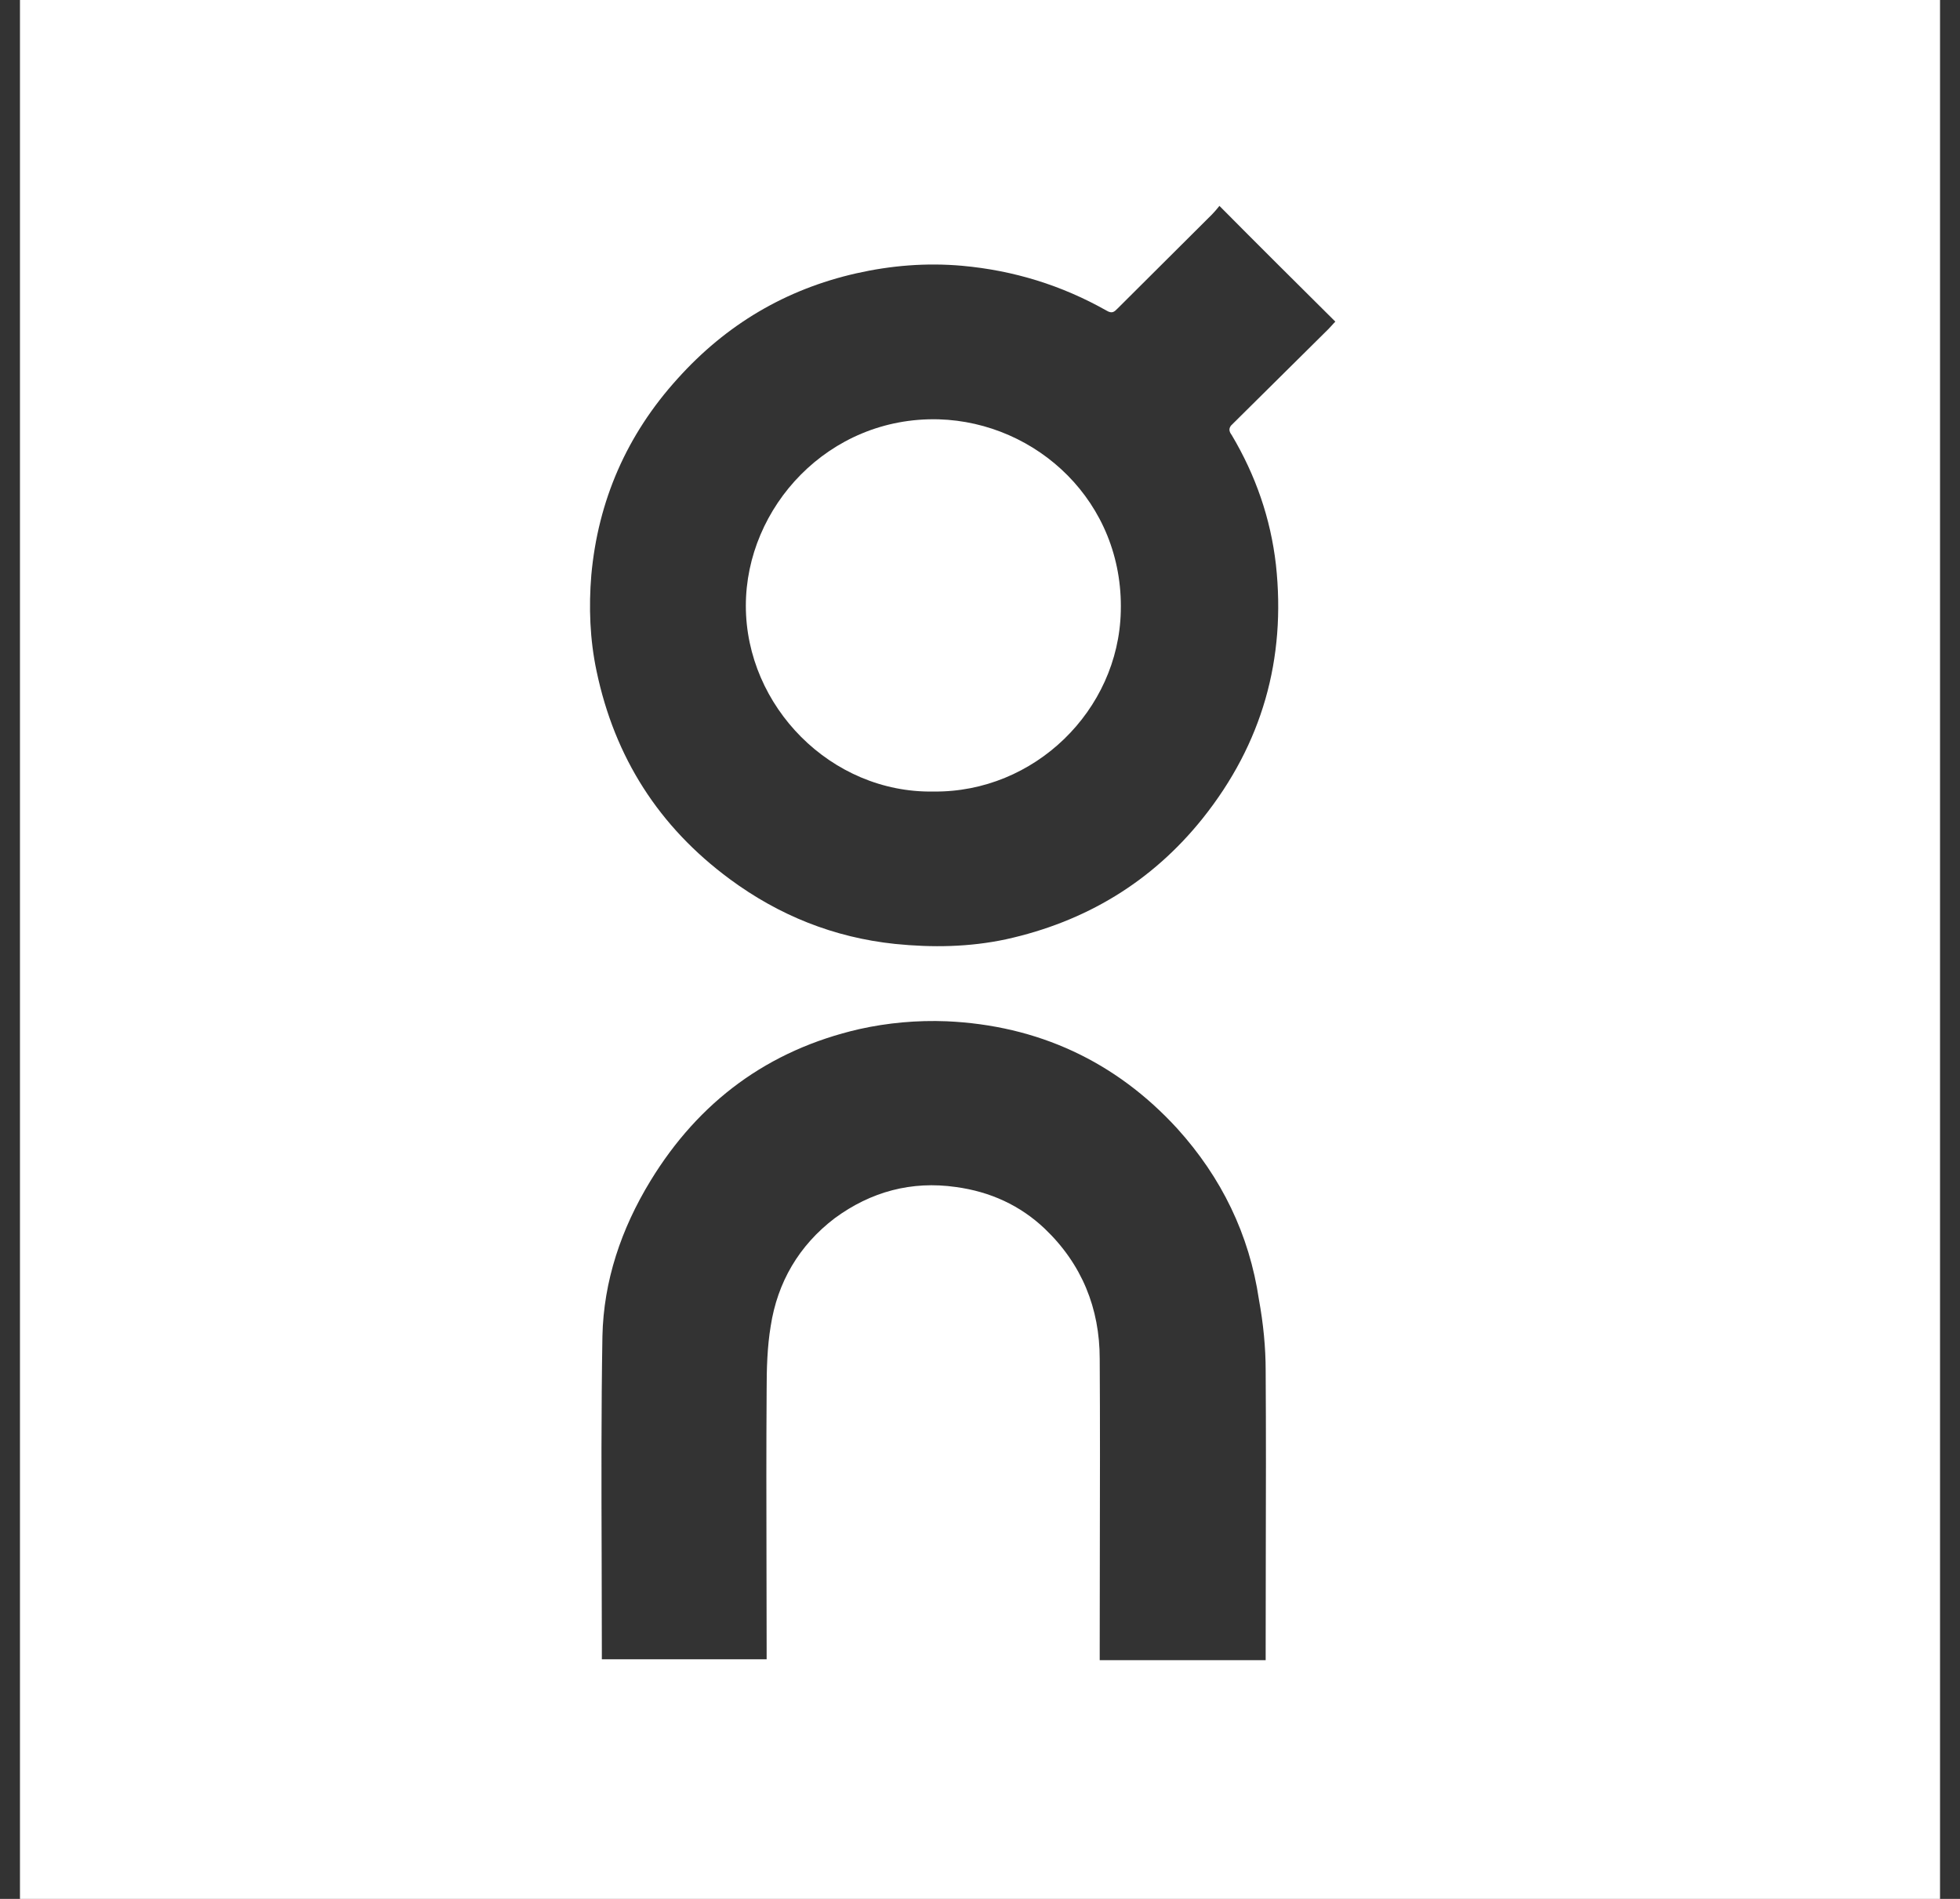
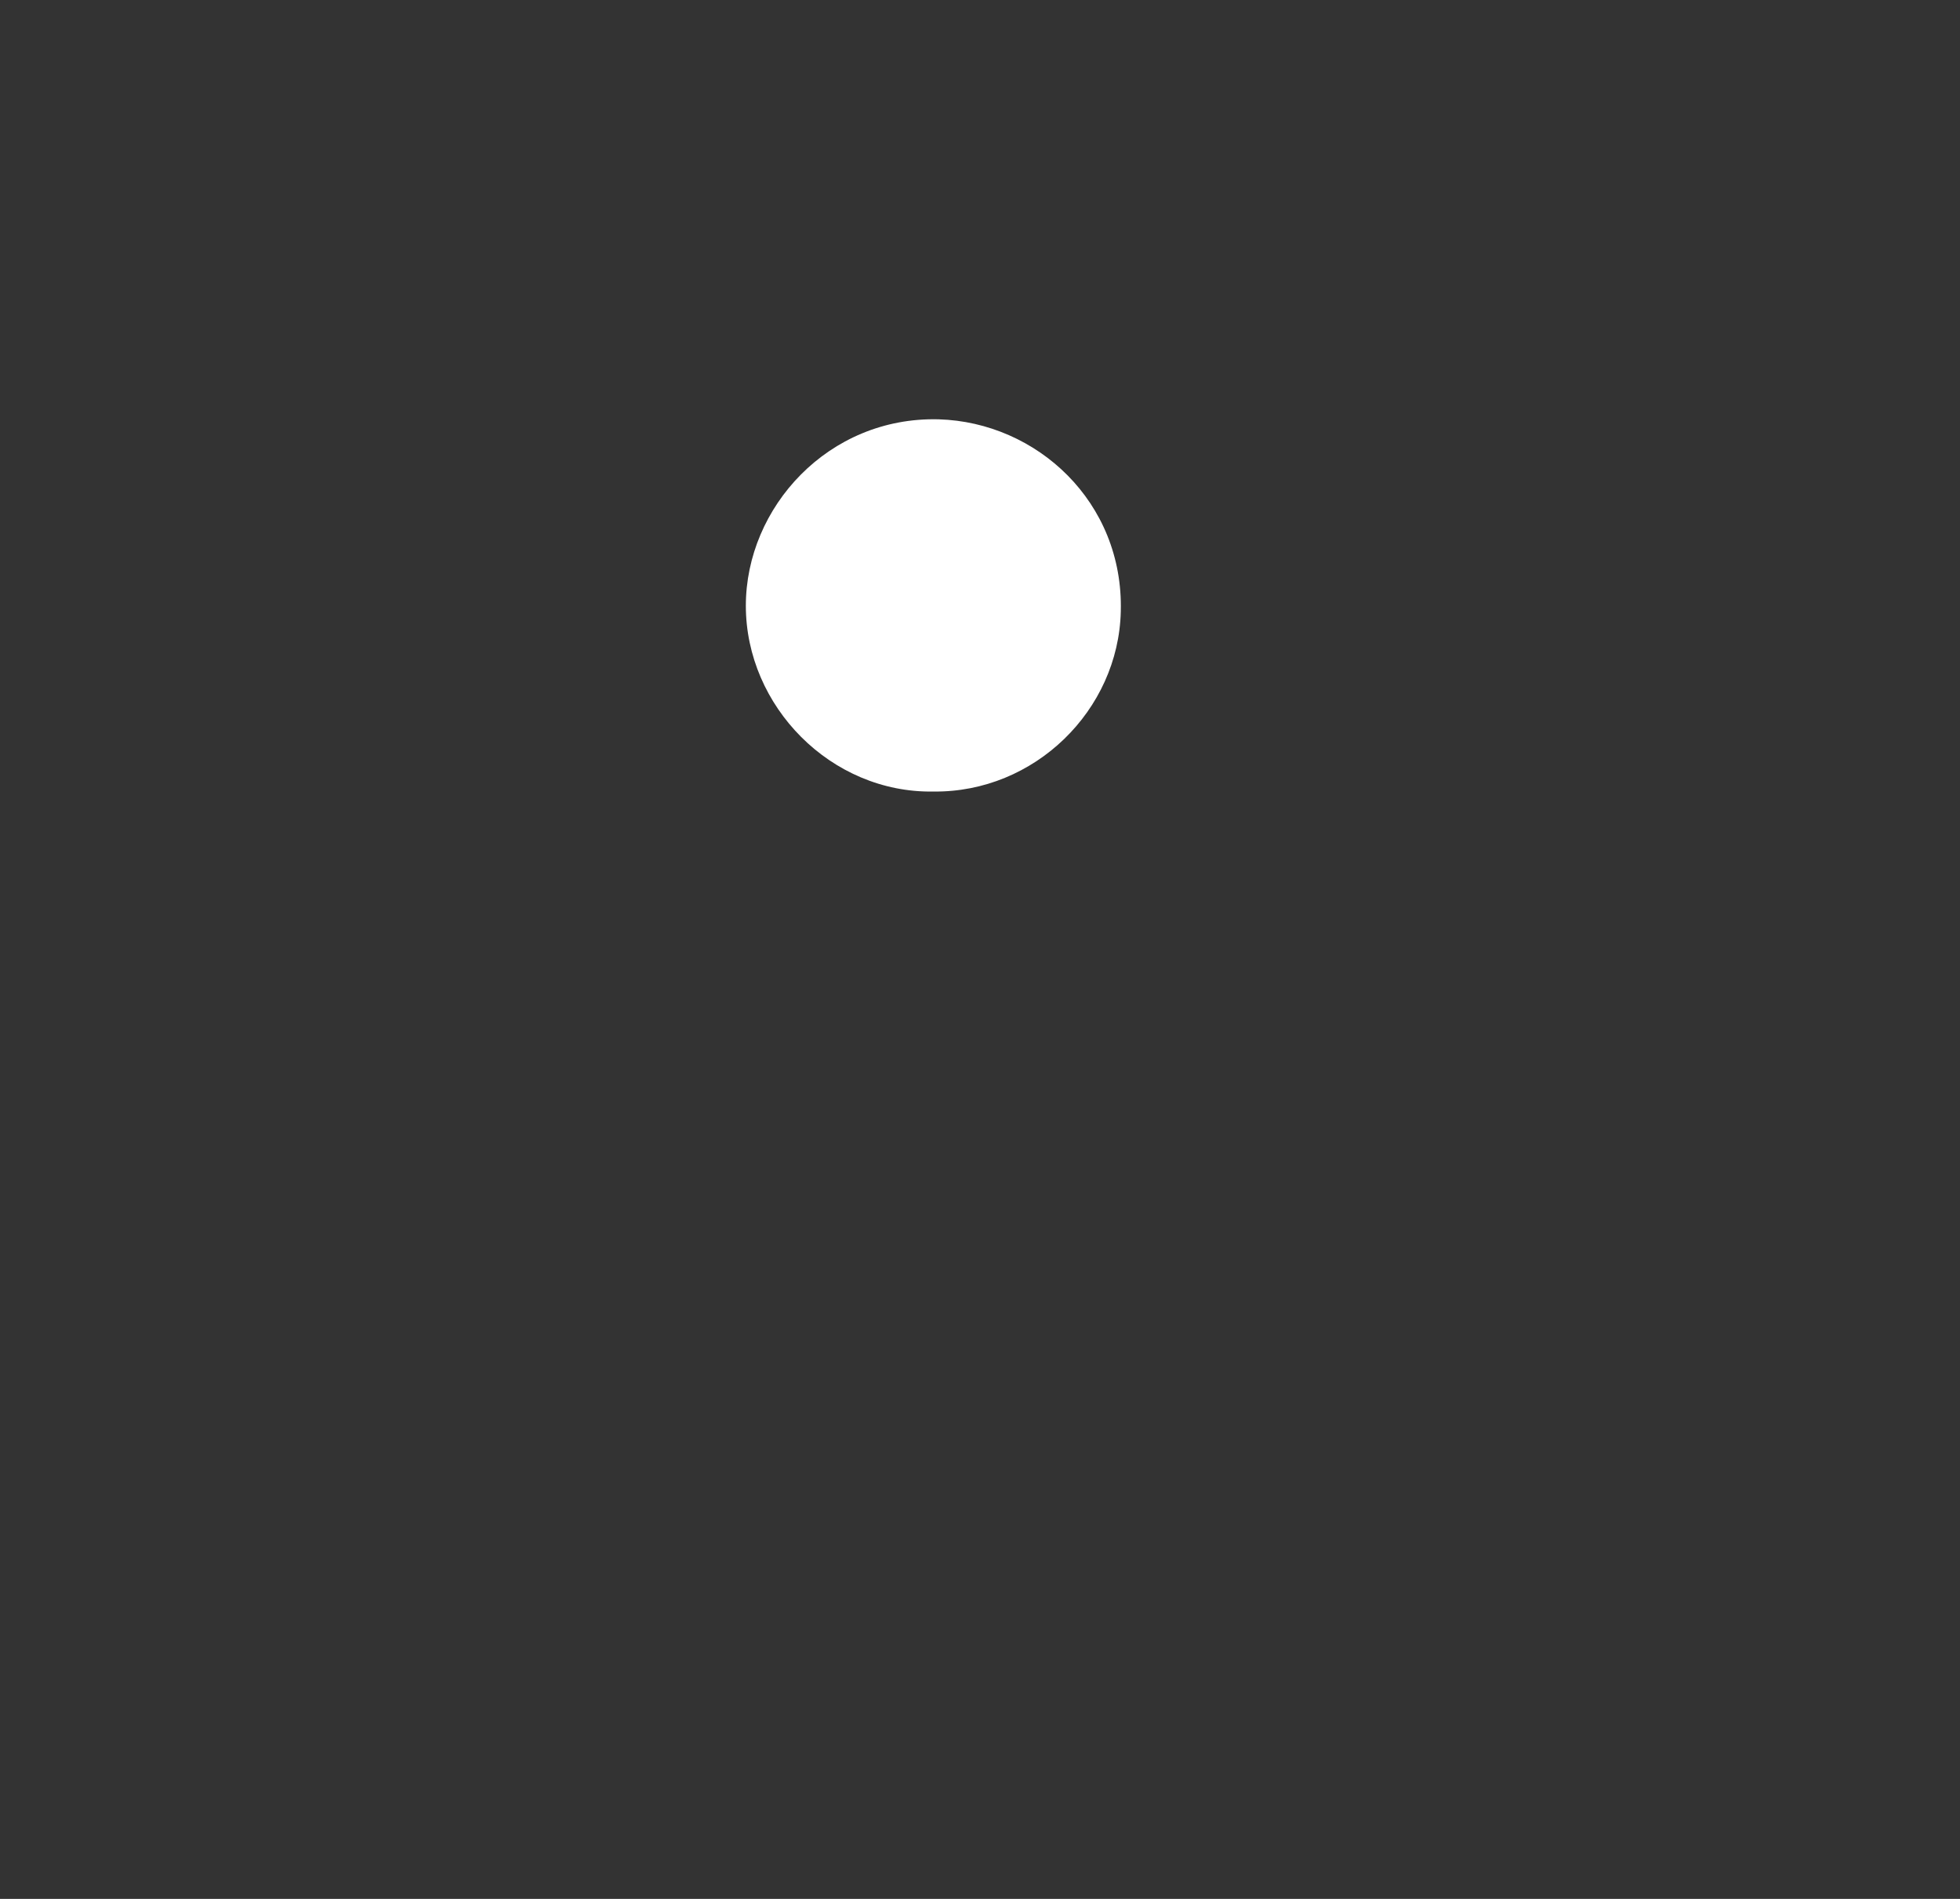
<svg xmlns="http://www.w3.org/2000/svg" width="64" height="62" viewBox="0 0 64 62" fill="none">
  <rect x="0" y="0" width="64" height="62" fill="#333333" stroke="none" />
  <path d="M30.652 13.691C33.854 13.786 36.693 16.388 36.597 19.967C36.521 23.195 33.778 25.882 30.48 25.844C27.135 25.901 24.354 23.062 24.354 19.777C24.354 16.568 27.049 13.596 30.652 13.691Z" fill="white" />
-   <path fill-rule="evenodd" clip-rule="evenodd" d="M0.652 0H63.348V62H0.652V0ZM43.486 10.627C43.524 10.585 43.563 10.54 43.603 10.501L43.602 10.5C42.331 9.238 41.079 7.994 39.818 6.722C39.809 6.733 39.801 6.743 39.792 6.754C39.717 6.846 39.648 6.929 39.579 6.998L36.491 10.074C36.383 10.183 36.314 10.251 36.129 10.14C34.666 9.314 33.099 8.83 31.417 8.678C30.241 8.574 29.095 8.669 27.957 8.925C25.654 9.447 23.714 10.596 22.127 12.362C20.464 14.194 19.528 16.35 19.308 18.78C19.222 19.815 19.26 20.879 19.48 21.914C20.072 24.734 21.515 26.993 23.828 28.702C25.434 29.889 27.231 30.611 29.228 30.82C30.442 30.943 31.656 30.924 32.851 30.668C35.441 30.098 37.61 28.797 39.273 26.718C41.213 24.287 41.997 21.515 41.663 18.439C41.49 16.929 41.003 15.524 40.219 14.204C40.124 14.081 40.124 13.986 40.2 13.891L40.277 13.815L43.383 10.738C43.415 10.706 43.45 10.668 43.486 10.627ZM41.332 50.785C41.337 48.776 41.341 46.765 41.328 44.758C41.328 43.998 41.252 43.22 41.108 42.432C40.793 40.305 39.885 38.444 38.442 36.849C36.425 34.646 33.883 33.478 30.91 33.345C29.955 33.307 28.989 33.393 28.053 33.602C25.09 34.285 22.825 35.956 21.238 38.558C20.283 40.124 19.709 41.824 19.671 43.628C19.63 46.056 19.638 48.489 19.646 50.92C19.649 51.892 19.652 52.864 19.652 53.835V54.176H25.033V53.787C25.033 52.849 25.03 51.914 25.028 50.98C25.024 49.117 25.02 47.26 25.033 45.394C25.033 44.691 25.052 43.979 25.166 43.296C25.386 41.871 26.084 40.666 27.259 39.773C28.435 38.909 29.764 38.548 31.216 38.757C32.334 38.909 33.309 39.355 34.112 40.115C35.326 41.273 35.909 42.716 35.909 44.368C35.922 46.47 35.917 48.576 35.913 50.681C35.911 51.733 35.909 52.784 35.909 53.835V54.205H41.328V53.797C41.328 52.794 41.33 51.79 41.332 50.785Z" fill="white" />
</svg>